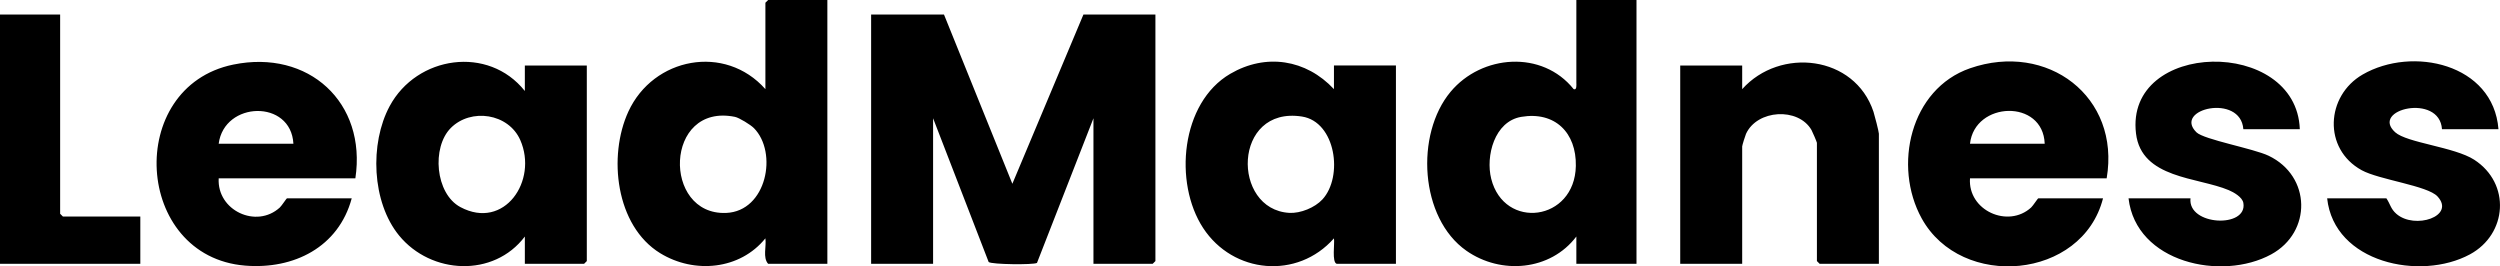
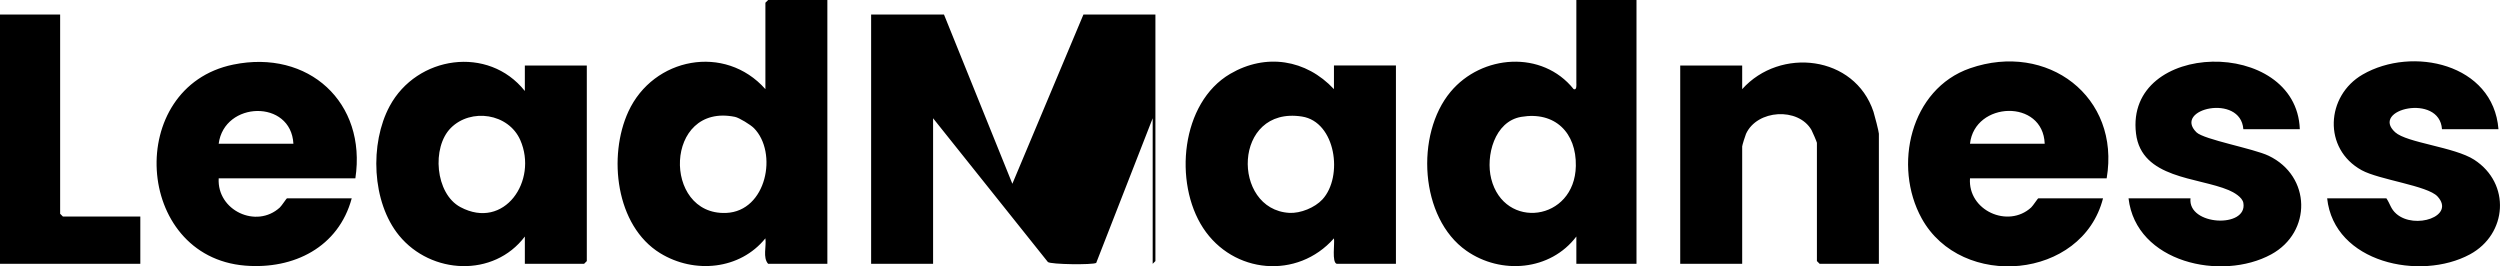
<svg xmlns="http://www.w3.org/2000/svg" data-name="Capa 2" viewBox="0 0 1370.98 146.06">
  <g data-name="Capa 1">
-     <path d="m517.68 7.98 37.49 92.8 38.97-92.8h39.48v135.19l-1.5 1.5h-32.48V64.85l-30.97 79.33c-1.87 1.13-24.95.88-26.5-.5L511.7 64.85v79.82h-33.98V7.98h39.98ZM453.72 0v144.67h-32.48c-3.07-3.46-.86-9.54-1.51-13.97-13.94 17.27-39.02 19.58-57.65 8.17-24.51-15-28.72-53.31-17.48-77.7 13.68-29.68 52.97-37.27 75.14-12.29V1.5l1.5-1.5h32.48Zm-40.34 70.2c-1.74-1.75-8.02-5.65-10.36-6.12-38.81-7.84-39.91 54.1-4.82 52.69 22.25-.89 28.5-33.18 15.19-46.57ZM897.44 0v144.67h-32.98V129.7c-14.22 18.8-41.34 21.07-60.29 7.81-25.62-17.92-28.13-63.86-8.69-87.16 17.1-20.49 50.29-22.97 67.49-1.48 1.86.81 1.49-2.57 1.49-3.49V0h32.98Zm-63.22 64.09c-14.71 2.5-19.56 21.51-16.46 33.91 7.11 28.34 45.84 23.4 46.42-6.99.35-18.22-11.42-30.07-29.97-26.92ZM287.82 49.89V35.92h33.98v107.26l-1.5 1.5h-32.48v-14.97c-17.06 22.58-51.4 20.85-68.94-.52-15.04-18.33-16.23-50.48-5.19-70.99 14.87-27.62 54.1-33.45 74.12-8.31ZM247.2 70.2c-10.52 10.56-8.56 36 5.3 43.38 24.05 12.82 42.61-14.49 32.82-36.76-6.46-14.68-27.06-17.72-38.12-6.63ZM733.04 144.67c-2.77-.85-1.02-11.27-1.51-13.97-20.01 22.7-55.29 19.5-71.75-5.68-16.2-24.77-12.28-68.67 14.88-84.54 19.52-11.41 41.59-7.95 56.87 8.4V35.91h33.99v108.75h-32.48Zm-7.85-35.28c11.58-12.59 7.31-42.6-11.2-45.48-38.04-5.93-38.76 51.02-6.9 52.83 6.07.34 13.99-2.89 18.1-7.36ZM1155.28 97.78h-74.95c-1.26 17.66 20.9 27.57 33.52 16.01 1.07-.98 3.63-5.03 3.95-5.03h35.48c-11.35 44.55-77.7 50.43-99.45 10.99-15.81-28.67-6.29-70.94 26.52-82.31 42.37-14.69 82.57 15.47 74.93 60.34Zm-33.98-18.96c-.88-24.67-38.4-23.33-40.97 0h40.97ZM194.88 97.78h-74.95c-1.02 17.63 20.69 27.77 33.52 16.01 1.07-.98 3.63-5.03 3.95-5.03h35.48c-7.21 26.79-31.77 39.07-58.45 36.9-60.95-4.96-66.1-97.98-6.52-110.24 41.2-8.48 73.27 20.69 66.97 62.37ZM160.9 78.82c-1.3-24.47-37.96-23.41-40.97 0h40.97ZM1030.36 144.67h-32.48l-1.5-1.5V78.32c0-.38-2.45-6.12-2.97-7.02-7.27-12.59-29.85-11.22-35.92 2.12-.44.97-2.09 6.3-2.09 6.89v64.35h-33.98V35.92h33.98v12.97c20.74-23.18 61.72-18.58 72.01 12.42.56 1.69 2.95 10.95 2.95 12.02v71.34ZM1370.14 70.84h-30.98c-1.32-19.87-39.58-10.92-25.68 1.68 6.42 5.82 32.54 8.08 43.36 15.08 20.15 13.05 18.21 40.78-2.37 51.9-27.14 14.66-74.5 4.63-78.28-30.75h32.48c2.18 3.22 2.33 5.77 5.47 8.51 10.07 8.79 32.62 1.34 22.56-9.55-5.49-5.93-32-9.11-41.57-14.37-21.34-11.73-19.65-40.81.53-52.47 27.23-15.73 71.66-5.94 74.48 29.96ZM1261.21 70.84h-30.98c-1.47-19.76-38.77-11.13-25.71 1.72 4.07 4 31.28 8.88 39.59 12.86 23.38 11.2 23.77 41.88 1.42 54.07-27.19 14.83-74.18 4.54-78.26-30.74h33.98c-1.62 15.08 31.42 16.55 28.99 2.54-.56-3.21-5.28-5.86-8.02-7.02-16.99-7.18-47.85-6.24-50.85-31.05-6.2-51.33 87.98-52.93 89.83-2.38ZM32.98 7.98v109.25l1.5 1.5h42.47v25.94H0V7.98h32.98z" />
+     <path d="m517.68 7.98 37.49 92.8 38.97-92.8h39.48v135.19l-1.5 1.5V64.85l-30.97 79.33c-1.87 1.13-24.95.88-26.5-.5L511.7 64.85v79.82h-33.98V7.98h39.98ZM453.72 0v144.67h-32.48c-3.07-3.46-.86-9.54-1.51-13.97-13.94 17.27-39.02 19.58-57.65 8.17-24.51-15-28.72-53.31-17.48-77.7 13.68-29.68 52.97-37.27 75.14-12.29V1.5l1.5-1.5h32.48Zm-40.34 70.2c-1.74-1.75-8.02-5.65-10.36-6.12-38.81-7.84-39.91 54.1-4.82 52.69 22.25-.89 28.5-33.18 15.19-46.57ZM897.44 0v144.67h-32.98V129.7c-14.22 18.8-41.34 21.07-60.29 7.81-25.62-17.92-28.13-63.86-8.69-87.16 17.1-20.49 50.29-22.97 67.49-1.48 1.86.81 1.49-2.57 1.49-3.49V0h32.98Zm-63.22 64.09c-14.71 2.5-19.56 21.51-16.46 33.91 7.11 28.34 45.84 23.4 46.42-6.99.35-18.22-11.42-30.07-29.97-26.92ZM287.82 49.89V35.92h33.98v107.26l-1.5 1.5h-32.48v-14.97c-17.06 22.58-51.4 20.85-68.94-.52-15.04-18.33-16.23-50.48-5.19-70.99 14.87-27.62 54.1-33.45 74.12-8.31ZM247.2 70.2c-10.52 10.56-8.56 36 5.3 43.38 24.05 12.82 42.61-14.49 32.82-36.76-6.46-14.68-27.06-17.72-38.12-6.63ZM733.04 144.67c-2.77-.85-1.02-11.27-1.51-13.97-20.01 22.7-55.29 19.5-71.75-5.68-16.2-24.77-12.28-68.67 14.88-84.54 19.52-11.41 41.59-7.95 56.87 8.4V35.91h33.99v108.75h-32.48Zm-7.85-35.28c11.58-12.59 7.31-42.6-11.2-45.48-38.04-5.93-38.76 51.02-6.9 52.83 6.07.34 13.99-2.89 18.1-7.36ZM1155.28 97.78h-74.95c-1.26 17.66 20.9 27.57 33.52 16.01 1.07-.98 3.63-5.03 3.95-5.03h35.48c-11.35 44.55-77.7 50.43-99.45 10.99-15.81-28.67-6.29-70.94 26.52-82.31 42.37-14.69 82.57 15.47 74.93 60.34Zm-33.98-18.96c-.88-24.67-38.4-23.33-40.97 0h40.97ZM194.88 97.78h-74.95c-1.02 17.63 20.69 27.77 33.52 16.01 1.07-.98 3.63-5.03 3.95-5.03h35.48c-7.21 26.79-31.77 39.07-58.45 36.9-60.95-4.96-66.1-97.98-6.52-110.24 41.2-8.48 73.27 20.69 66.97 62.37ZM160.9 78.82c-1.3-24.47-37.96-23.41-40.97 0h40.97ZM1030.36 144.67h-32.48l-1.5-1.5V78.32c0-.38-2.45-6.12-2.97-7.02-7.27-12.59-29.85-11.22-35.92 2.12-.44.97-2.09 6.3-2.09 6.89v64.35h-33.98V35.92h33.98v12.97c20.74-23.18 61.72-18.58 72.01 12.42.56 1.69 2.95 10.95 2.95 12.02v71.34ZM1370.14 70.84h-30.98c-1.32-19.87-39.58-10.92-25.68 1.68 6.42 5.82 32.54 8.08 43.36 15.08 20.15 13.05 18.21 40.78-2.37 51.9-27.14 14.66-74.5 4.63-78.28-30.75h32.48c2.18 3.22 2.33 5.77 5.47 8.51 10.07 8.79 32.62 1.34 22.56-9.55-5.49-5.93-32-9.11-41.57-14.37-21.34-11.73-19.65-40.81.53-52.47 27.23-15.73 71.66-5.94 74.48 29.96ZM1261.21 70.84h-30.98c-1.47-19.76-38.77-11.13-25.71 1.72 4.07 4 31.28 8.88 39.59 12.86 23.38 11.2 23.77 41.88 1.42 54.07-27.19 14.83-74.18 4.54-78.26-30.74h33.98c-1.62 15.08 31.42 16.55 28.99 2.54-.56-3.21-5.28-5.86-8.02-7.02-16.99-7.18-47.85-6.24-50.85-31.05-6.2-51.33 87.98-52.93 89.83-2.38ZM32.98 7.98v109.25l1.5 1.5h42.47v25.94H0V7.98h32.98z" />
  </g>
</svg>